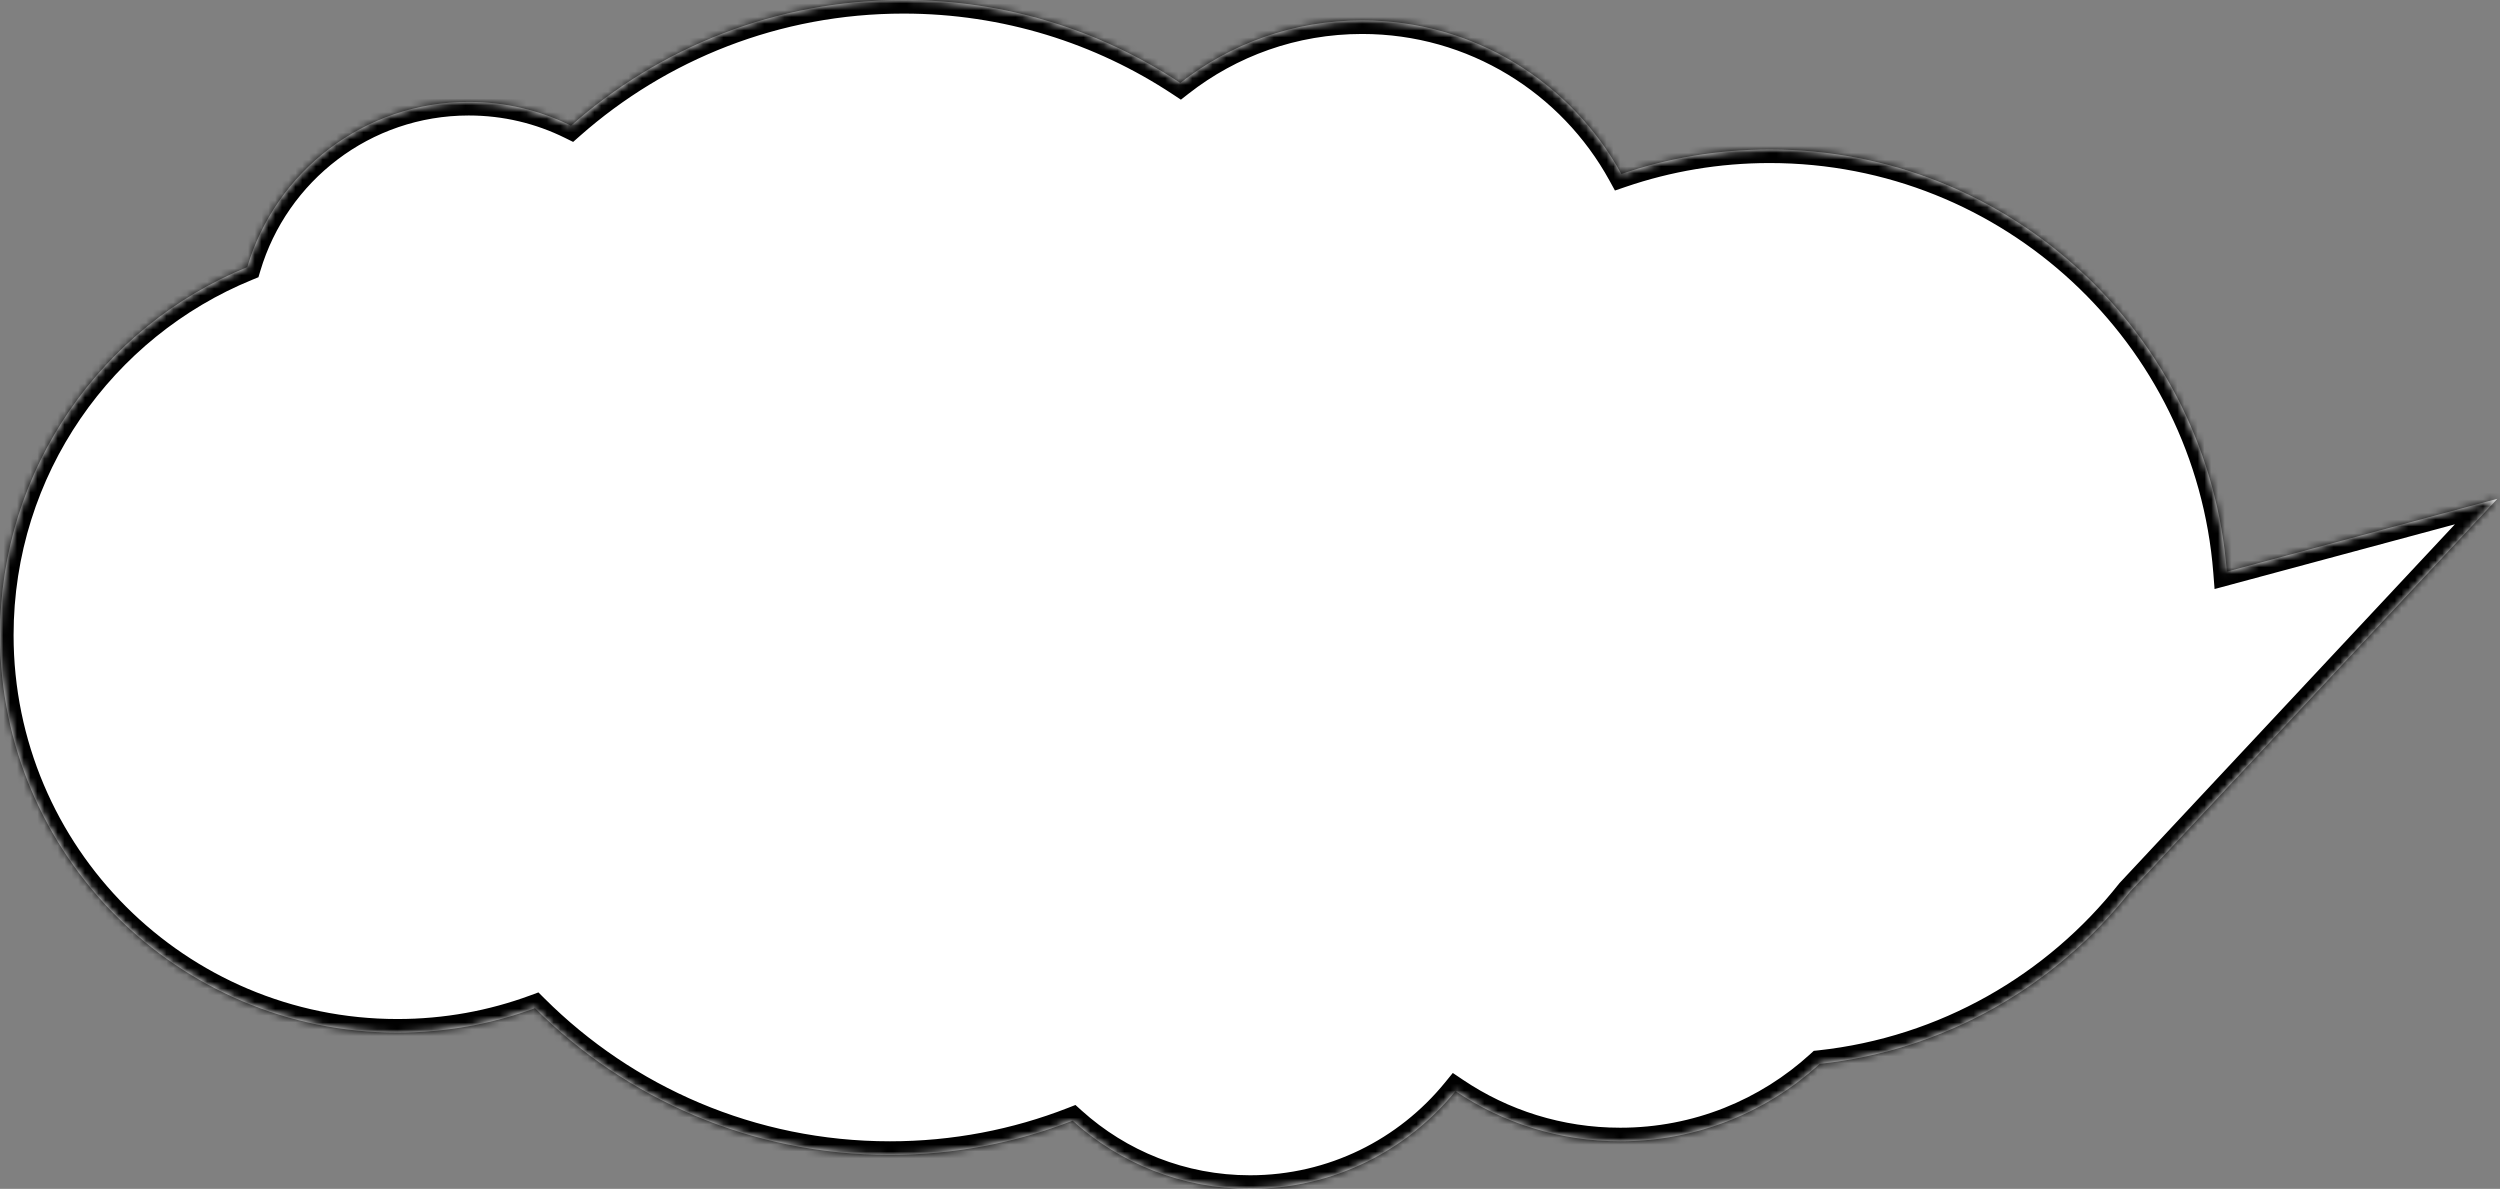
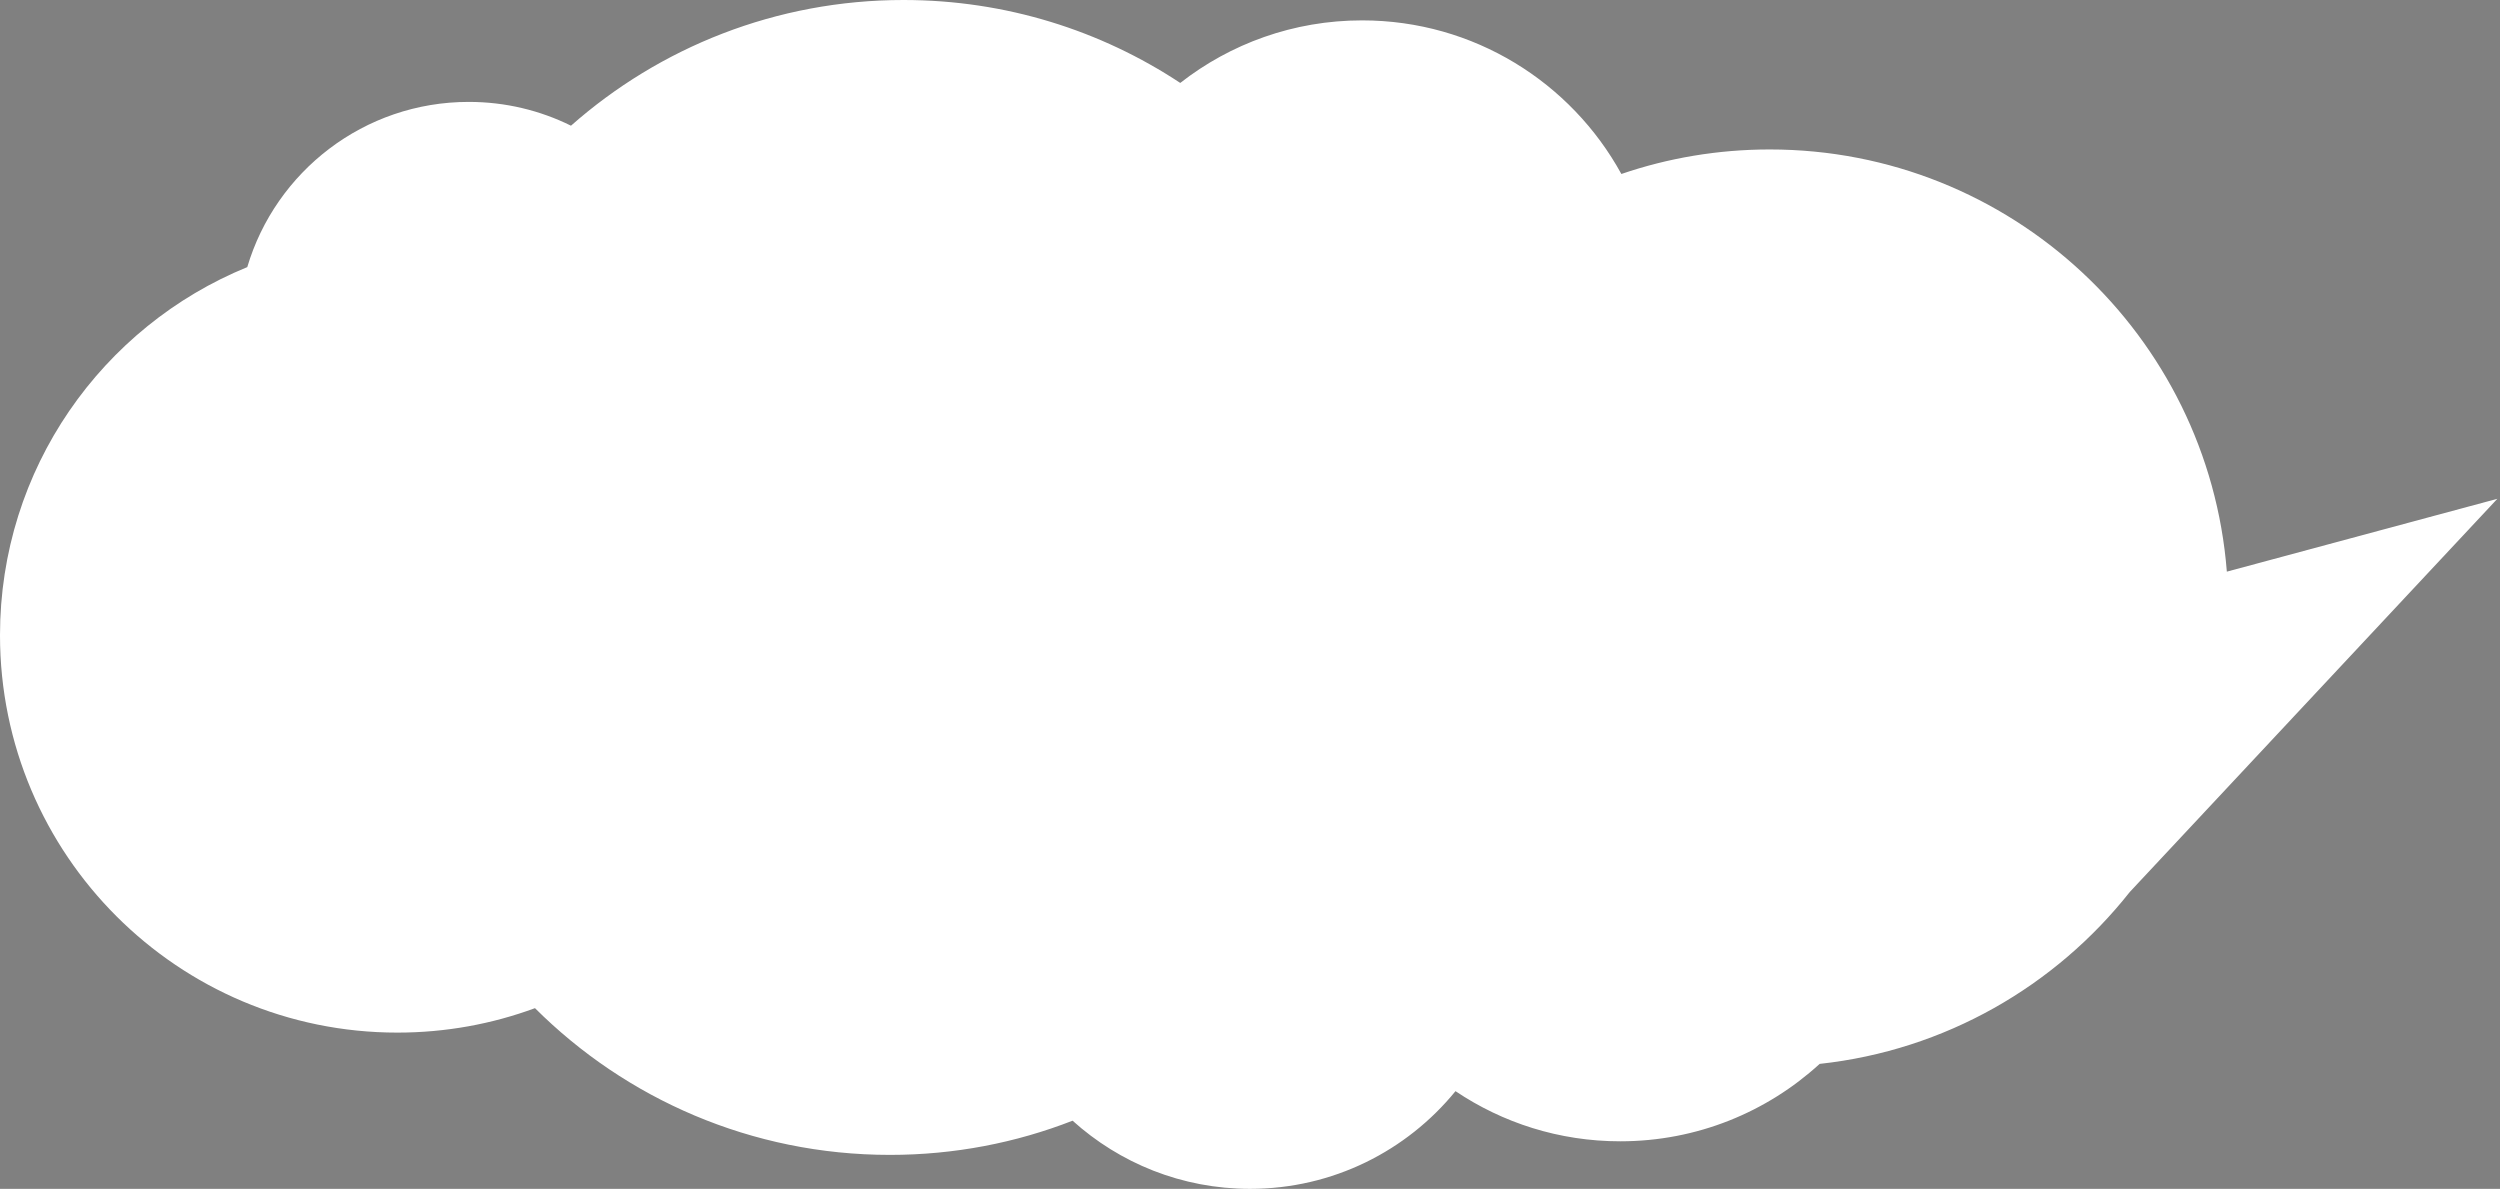
<svg xmlns="http://www.w3.org/2000/svg" width="368" height="175" viewBox="0 0 368 175" fill="none">
  <rect x="0" y="0" width="368" height="175" fill="#808080" stroke="none" />
  <mask id="path-1-inside-1_1284_16209" fill="white">
-     <path fill-rule="evenodd" clip-rule="evenodd" d="M131 170C140.484 170 149.551 168.216 157.884 164.965C164.798 171.203 173.955 175 184 175C196.204 175 207.098 169.395 214.249 160.618C221.178 165.28 229.521 168 238.5 168C249.812 168 260.116 163.682 267.853 156.604C286.33 154.602 302.571 145.144 313.503 131.301L367.612 73.423L327.791 84.147C325.063 49.37 295.978 22 260.5 22C252.859 22 245.514 23.27 238.665 25.61C231.274 12.135 216.954 3 200.5 3C190.405 3 181.113 6.439 173.732 12.209C162.049 4.492 148.049 0 133 0C114.231 0 97.094 6.988 84.049 18.503C79.512 16.26 74.403 15 69 15C53.586 15 40.567 25.258 36.398 39.319C15.046 48.038 0 69.012 0 93.5C0 125.809 26.191 152 58.5 152C65.618 152 72.439 150.729 78.749 148.401C92.134 161.748 110.604 170 131 170Z" />
-   </mask>
+     </mask>
  <path fill-rule="evenodd" clip-rule="evenodd" d="M131 170C140.484 170 149.551 168.216 157.884 164.965C164.798 171.203 173.955 175 184 175C196.204 175 207.098 169.395 214.249 160.618C221.178 165.28 229.521 168 238.5 168C249.812 168 260.116 163.682 267.853 156.604C286.33 154.602 302.571 145.144 313.503 131.301L367.612 73.423L327.791 84.147C325.063 49.37 295.978 22 260.5 22C252.859 22 245.514 23.27 238.665 25.61C231.274 12.135 216.954 3 200.5 3C190.405 3 181.113 6.439 173.732 12.209C162.049 4.492 148.049 0 133 0C114.231 0 97.094 6.988 84.049 18.503C79.512 16.26 74.403 15 69 15C53.586 15 40.567 25.258 36.398 39.319C15.046 48.038 0 69.012 0 93.5C0 125.809 26.191 152 58.5 152C65.618 152 72.439 150.729 78.749 148.401C92.134 161.748 110.604 170 131 170Z" fill="white" />
-   <path d="M157.884 164.965L159.224 163.48L158.307 162.653L157.157 163.102L157.884 164.965ZM214.249 160.618L215.366 158.959L213.852 157.94L212.699 159.355L214.249 160.618ZM267.853 156.604L267.638 154.616L266.986 154.686L266.503 155.128L267.853 156.604ZM313.503 131.301L312.042 129.935L311.985 129.996L311.934 130.061L313.503 131.301ZM367.612 73.423L369.073 74.789L373.859 69.669L367.092 71.492L367.612 73.423ZM327.791 84.147L325.797 84.304L325.985 86.705L328.311 86.079L327.791 84.147ZM238.665 25.61L236.911 26.572L237.72 28.046L239.312 27.502L238.665 25.61ZM173.732 12.209L172.629 13.878L173.83 14.671L174.963 13.785L173.732 12.209ZM84.049 18.503L83.162 20.296L84.366 20.891L85.372 20.003L84.049 18.503ZM36.398 39.319L37.154 41.171L38.043 40.808L38.316 39.888L36.398 39.319ZM78.749 148.401L80.161 146.984L79.256 146.082L78.057 146.524L78.749 148.401ZM157.157 163.102C149.052 166.264 140.231 168 131 168V172C140.736 172 150.05 170.168 158.611 166.828L157.157 163.102ZM184 173C174.469 173 165.784 169.399 159.224 163.48L156.544 166.45C163.811 173.006 173.441 177 184 177V173ZM212.699 159.355C205.911 167.685 195.577 173 184 173V177C196.83 177 208.285 171.104 215.8 161.882L212.699 159.355ZM238.5 166C229.931 166 221.975 163.405 215.366 158.959L213.133 162.278C220.381 167.154 229.111 170 238.5 170V166ZM266.503 155.128C259.12 161.882 249.293 166 238.5 166V170C250.331 170 261.112 165.482 269.203 158.08L266.503 155.128ZM311.934 130.061C301.322 143.499 285.562 152.674 267.638 154.616L268.068 158.592C287.098 156.531 303.819 146.79 315.073 132.54L311.934 130.061ZM366.151 72.057L312.042 129.935L314.964 132.666L369.073 74.789L366.151 72.057ZM328.311 86.079L368.132 75.354L367.092 71.492L327.271 82.216L328.311 86.079ZM260.5 24C294.926 24 323.15 50.559 325.797 84.304L329.785 83.991C326.975 48.181 297.03 20 260.5 20V24ZM239.312 27.502C245.955 25.233 253.081 24 260.5 24V20C252.636 20 245.072 21.307 238.018 23.717L239.312 27.502ZM200.5 5C216.194 5 229.857 13.711 236.911 26.572L240.418 24.648C232.69 10.559 217.713 1 200.5 1V5ZM174.963 13.785C182.006 8.28 190.867 5 200.5 5V1C189.943 1 180.22 4.598 172.5 10.633L174.963 13.785ZM133 2C147.645 2 161.264 6.37 172.629 13.878L174.834 10.54C162.834 2.614 148.453 -2 133 -2V2ZM85.372 20.003C98.066 8.797 114.737 2 133 2V-2C113.725 -2 96.122 5.178 82.725 17.004L85.372 20.003ZM69 17C74.089 17 78.895 18.186 83.162 20.296L84.935 16.71C80.129 14.334 74.718 13 69 13V17ZM38.316 39.888C42.24 26.652 54.495 17 69 17V13C52.676 13 38.894 23.863 34.48 38.751L38.316 39.888ZM2 93.5C2 69.852 16.529 49.593 37.154 41.171L35.642 37.468C13.564 46.483 -2 68.172 -2 93.5H2ZM58.5 150C27.296 150 2 124.704 2 93.5H-2C-2 126.913 25.087 154 58.5 154V150ZM78.057 146.524C71.966 148.772 65.378 150 58.5 150V154C65.858 154 72.913 152.686 79.441 150.277L78.057 146.524ZM131 168C111.154 168 93.187 159.973 80.161 146.984L77.337 149.817C91.082 163.523 110.053 172 131 172V168Z" fill="black" mask="url(#path-1-inside-1_1284_16209)" />
</svg>